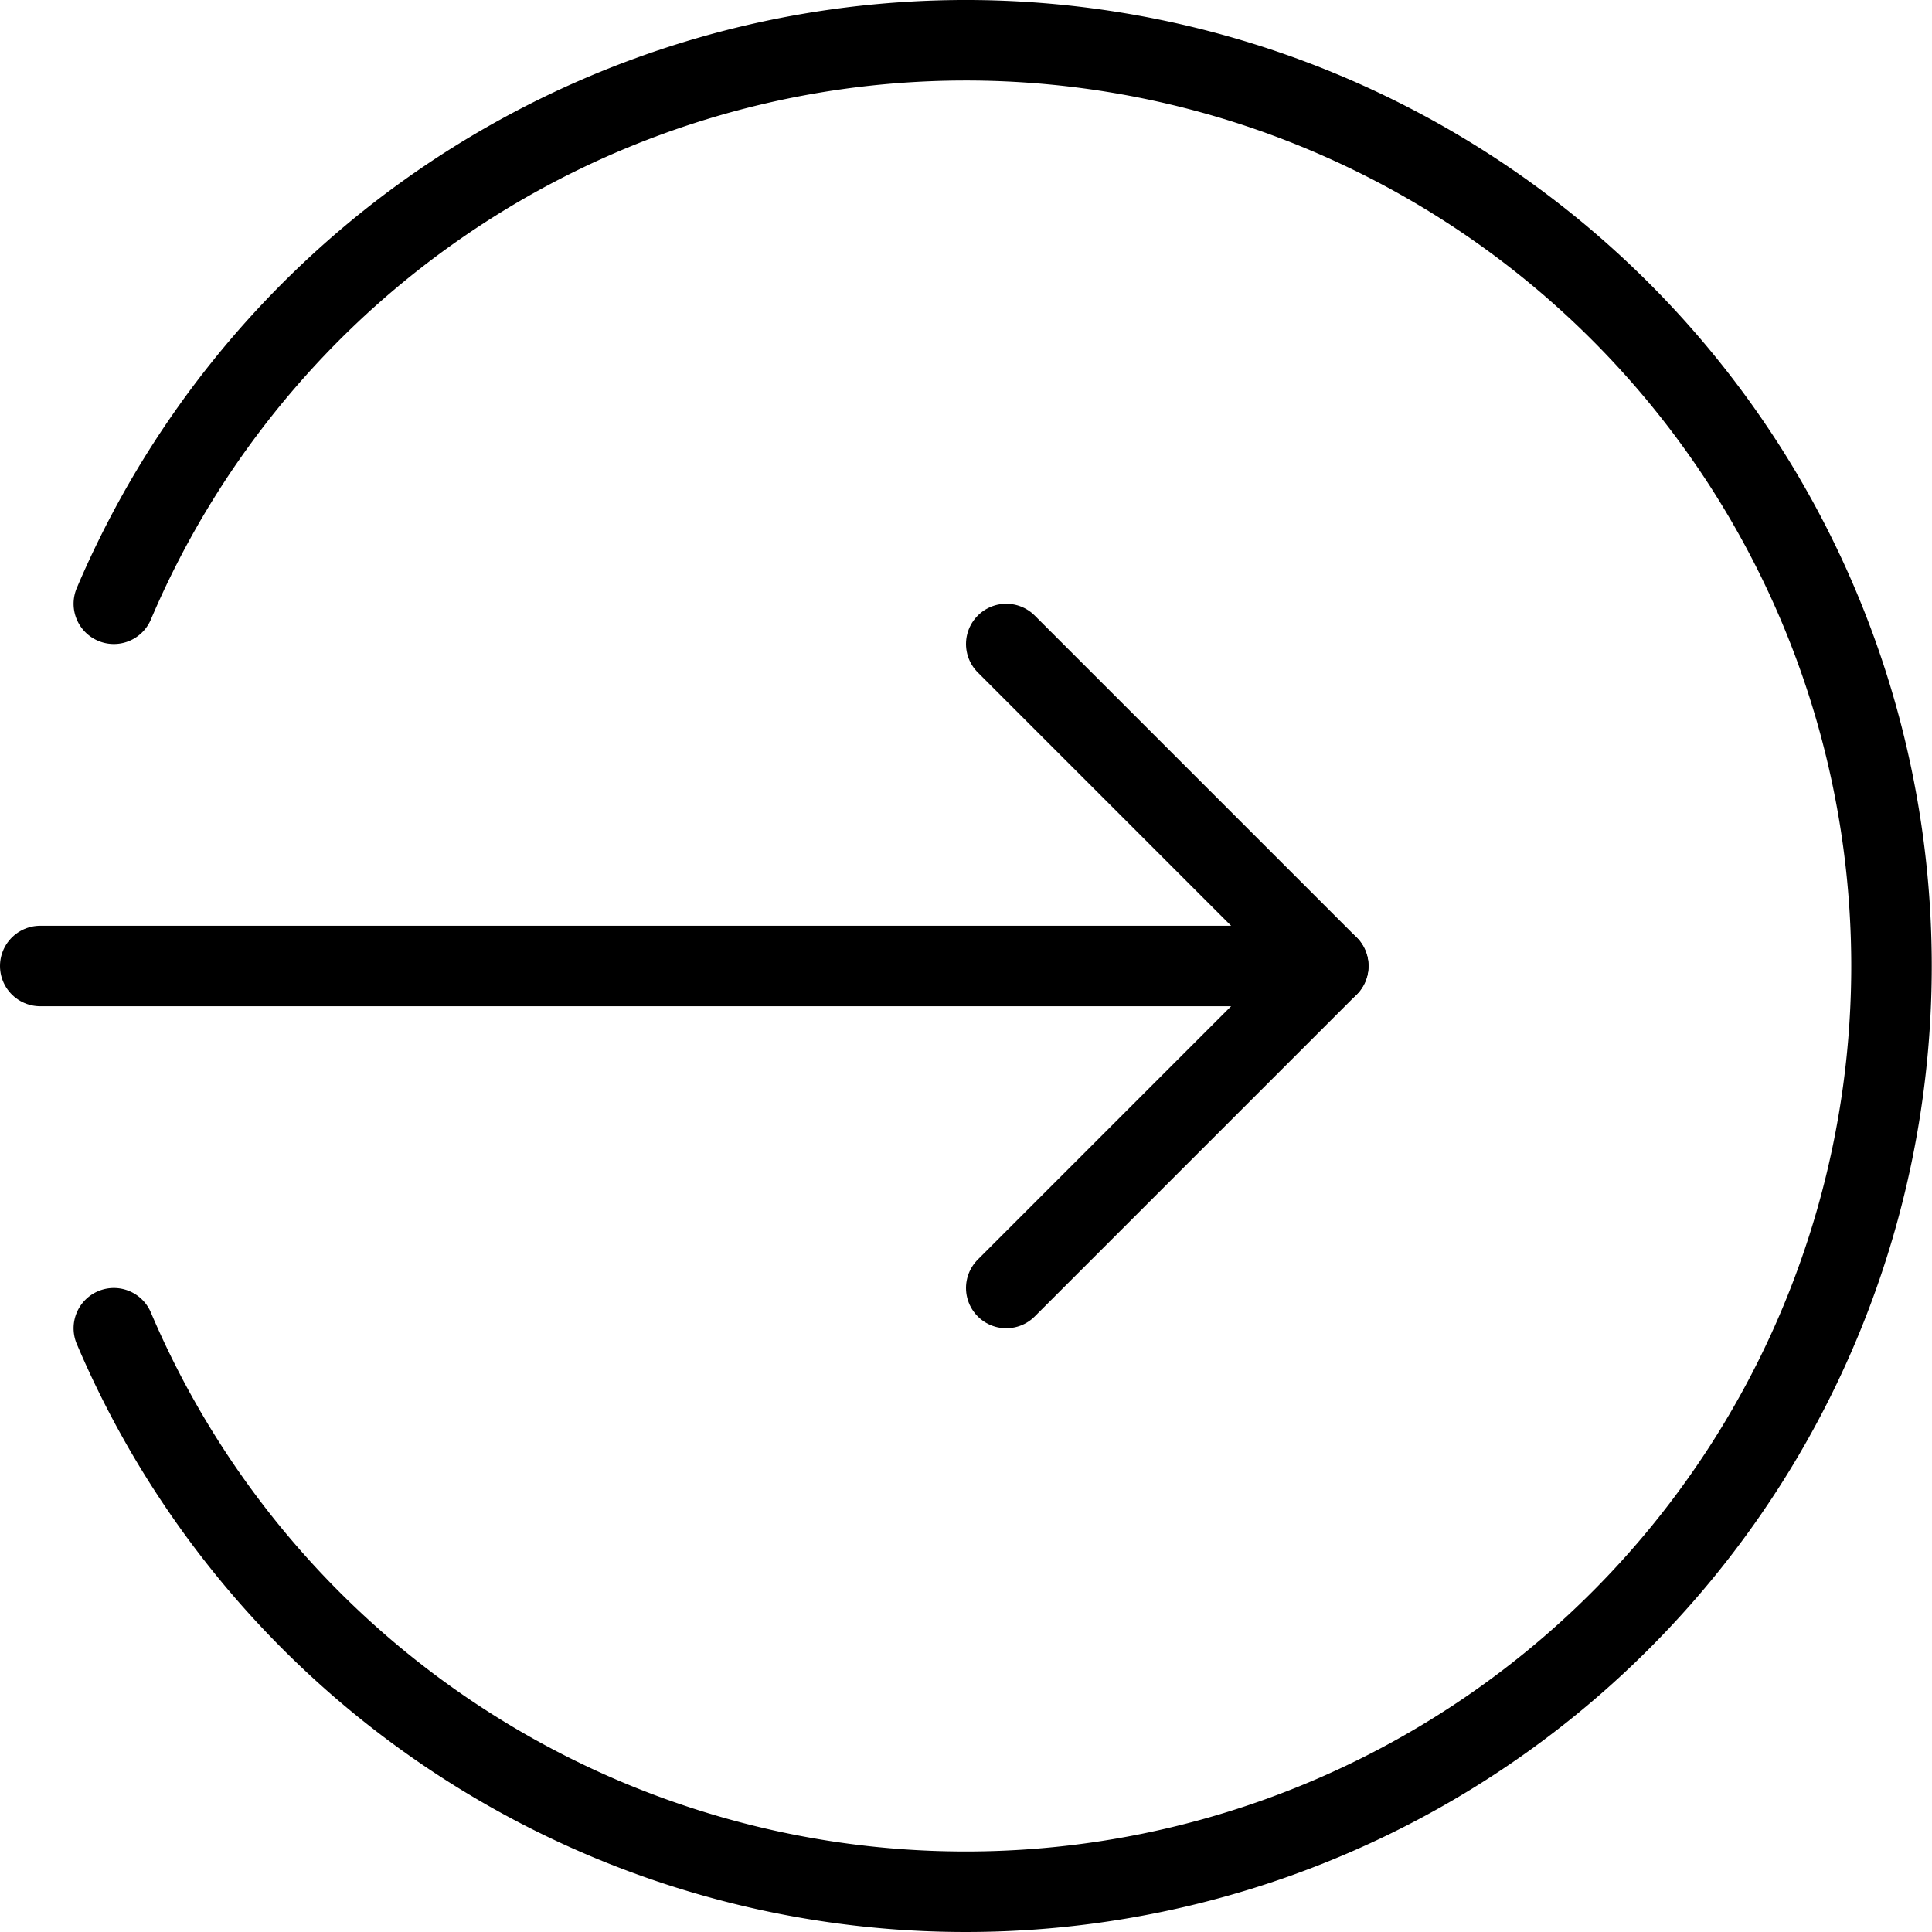
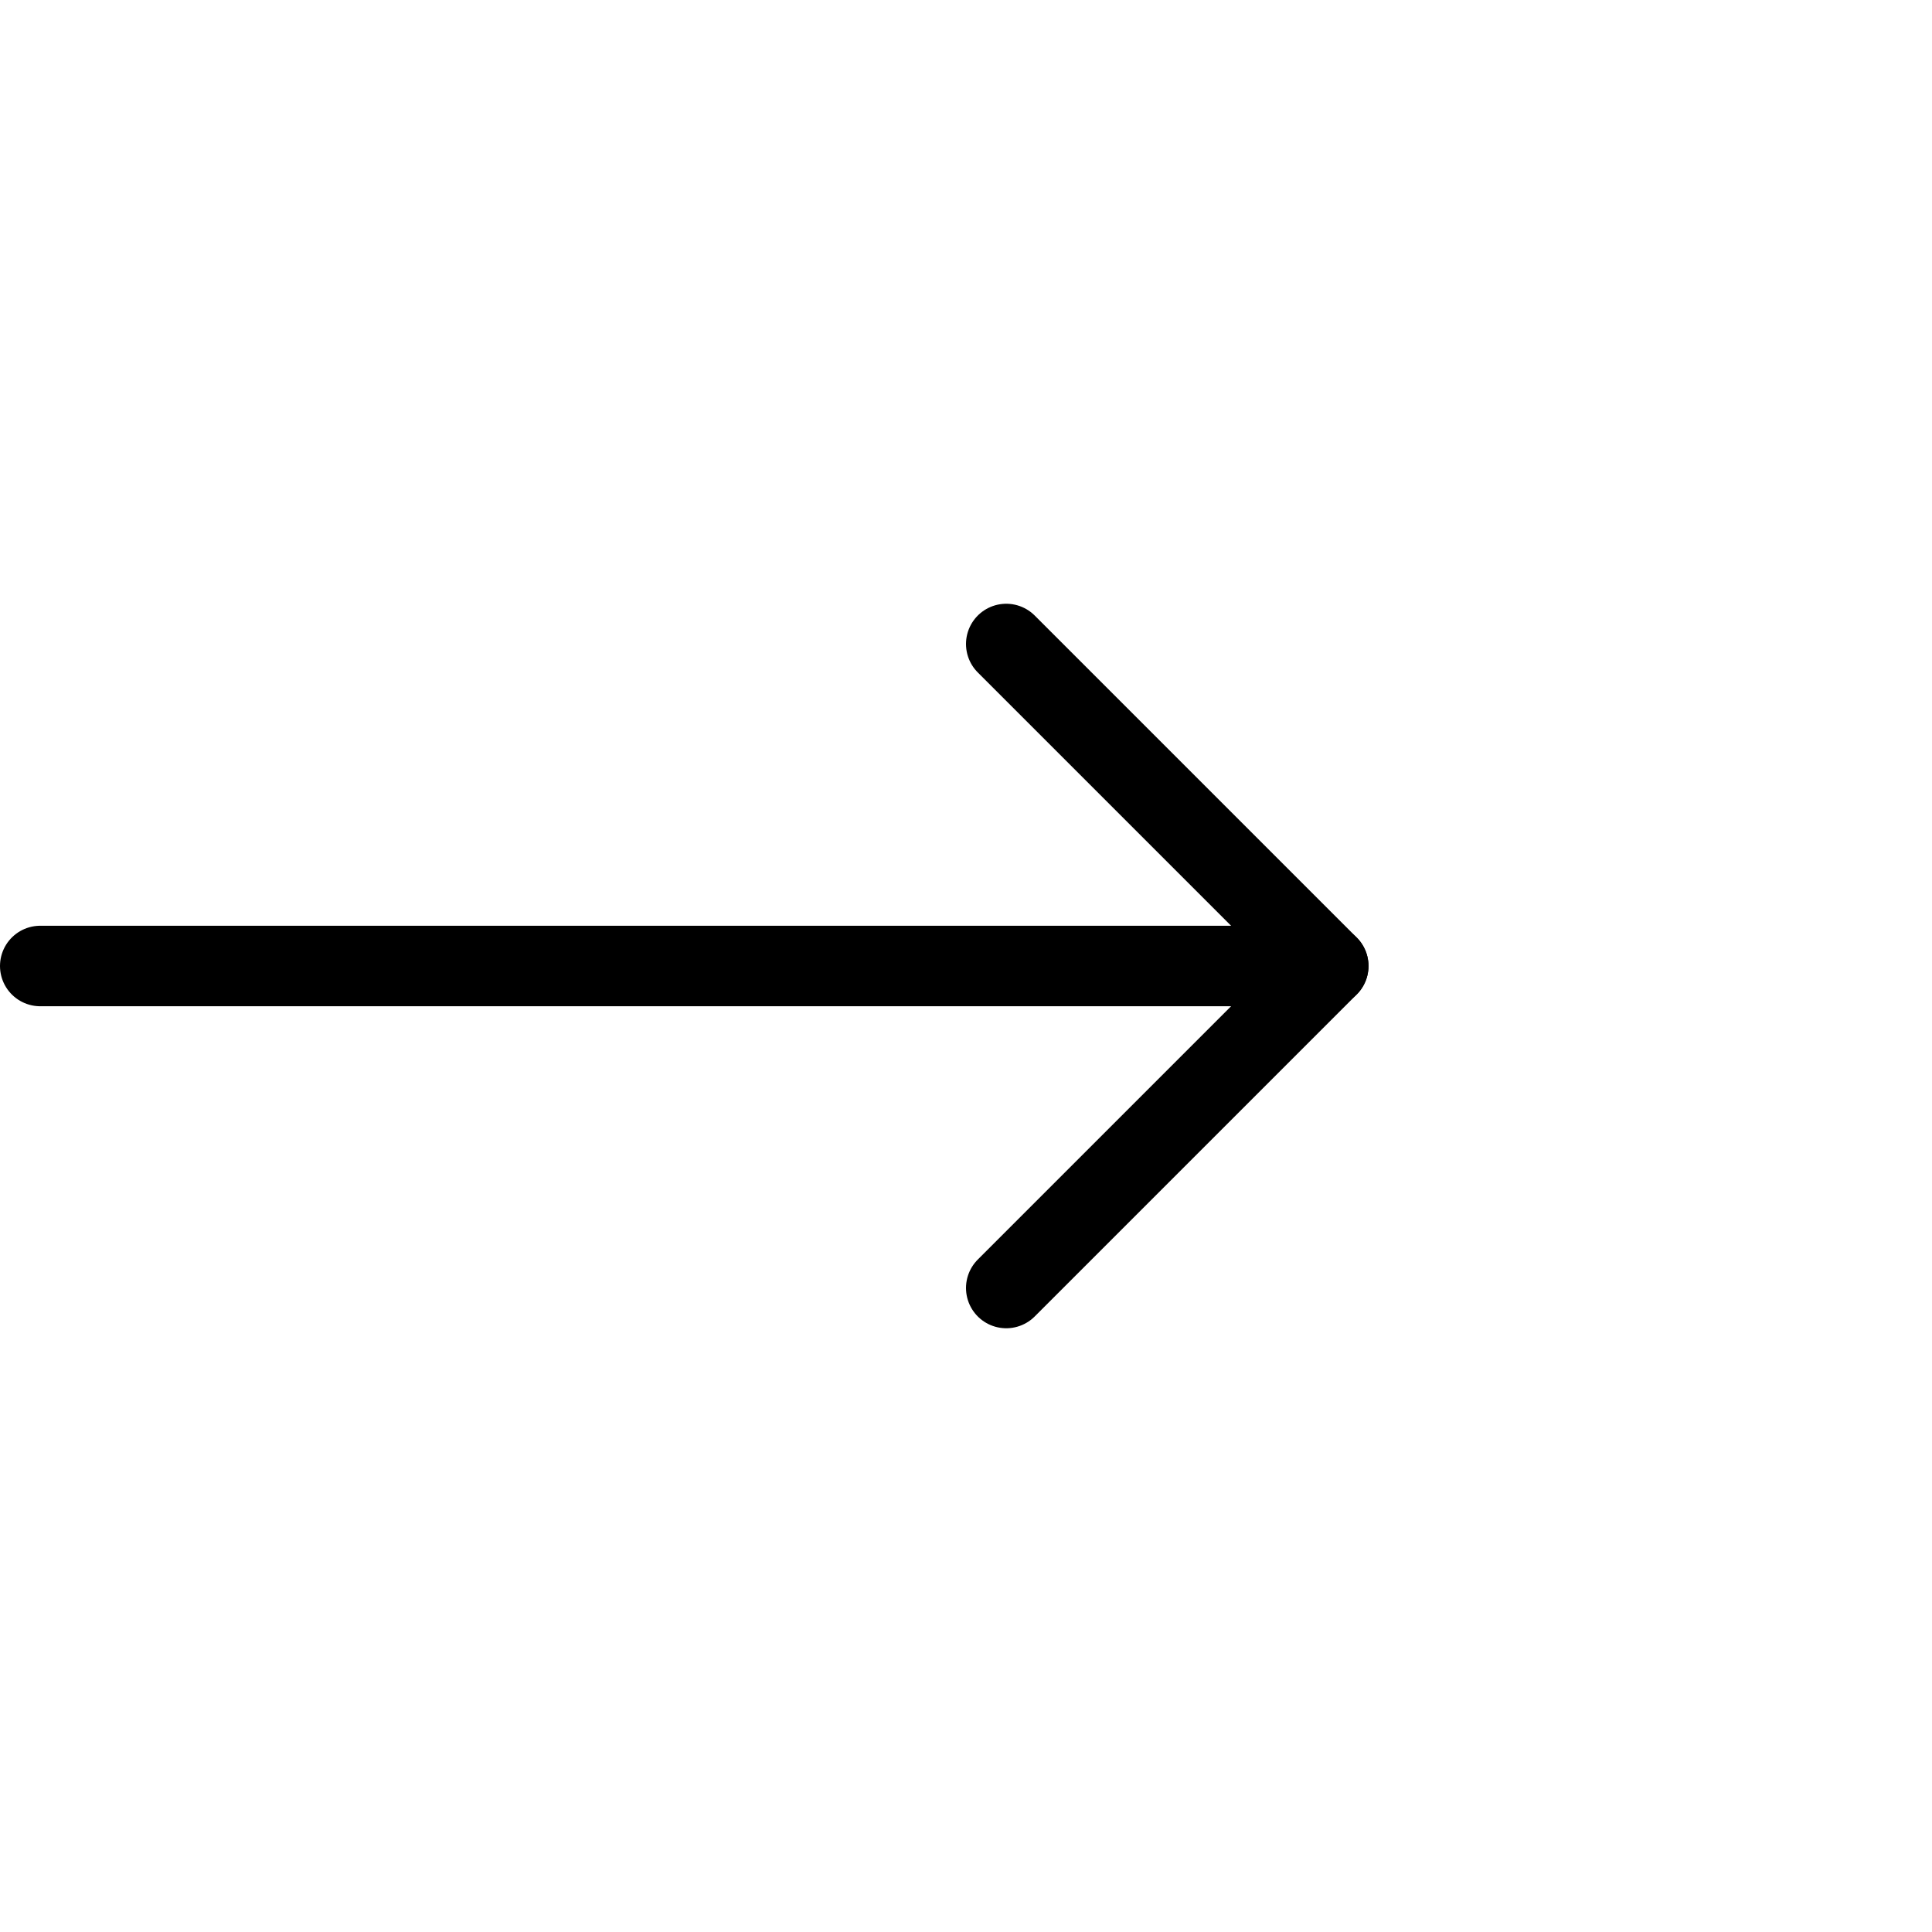
<svg xmlns="http://www.w3.org/2000/svg" viewBox="0 0 24 24">
  <g transform="matrix(1,0,0,1,0,0)">
-     <path d="M1.414,16.5a11.5,11.5,0,1,0,0-9" fill="none" stroke="#000000" stroke-linecap="round" stroke-linejoin="round" />
    <path d="M12.5 16L16.5 12 12.5 8" fill="none" stroke="#000000" stroke-linecap="round" stroke-linejoin="round" />
    <path d="M16.5 12L0.5 12" fill="none" stroke="#000000" stroke-linecap="round" stroke-linejoin="round" />
  </g>
</svg>